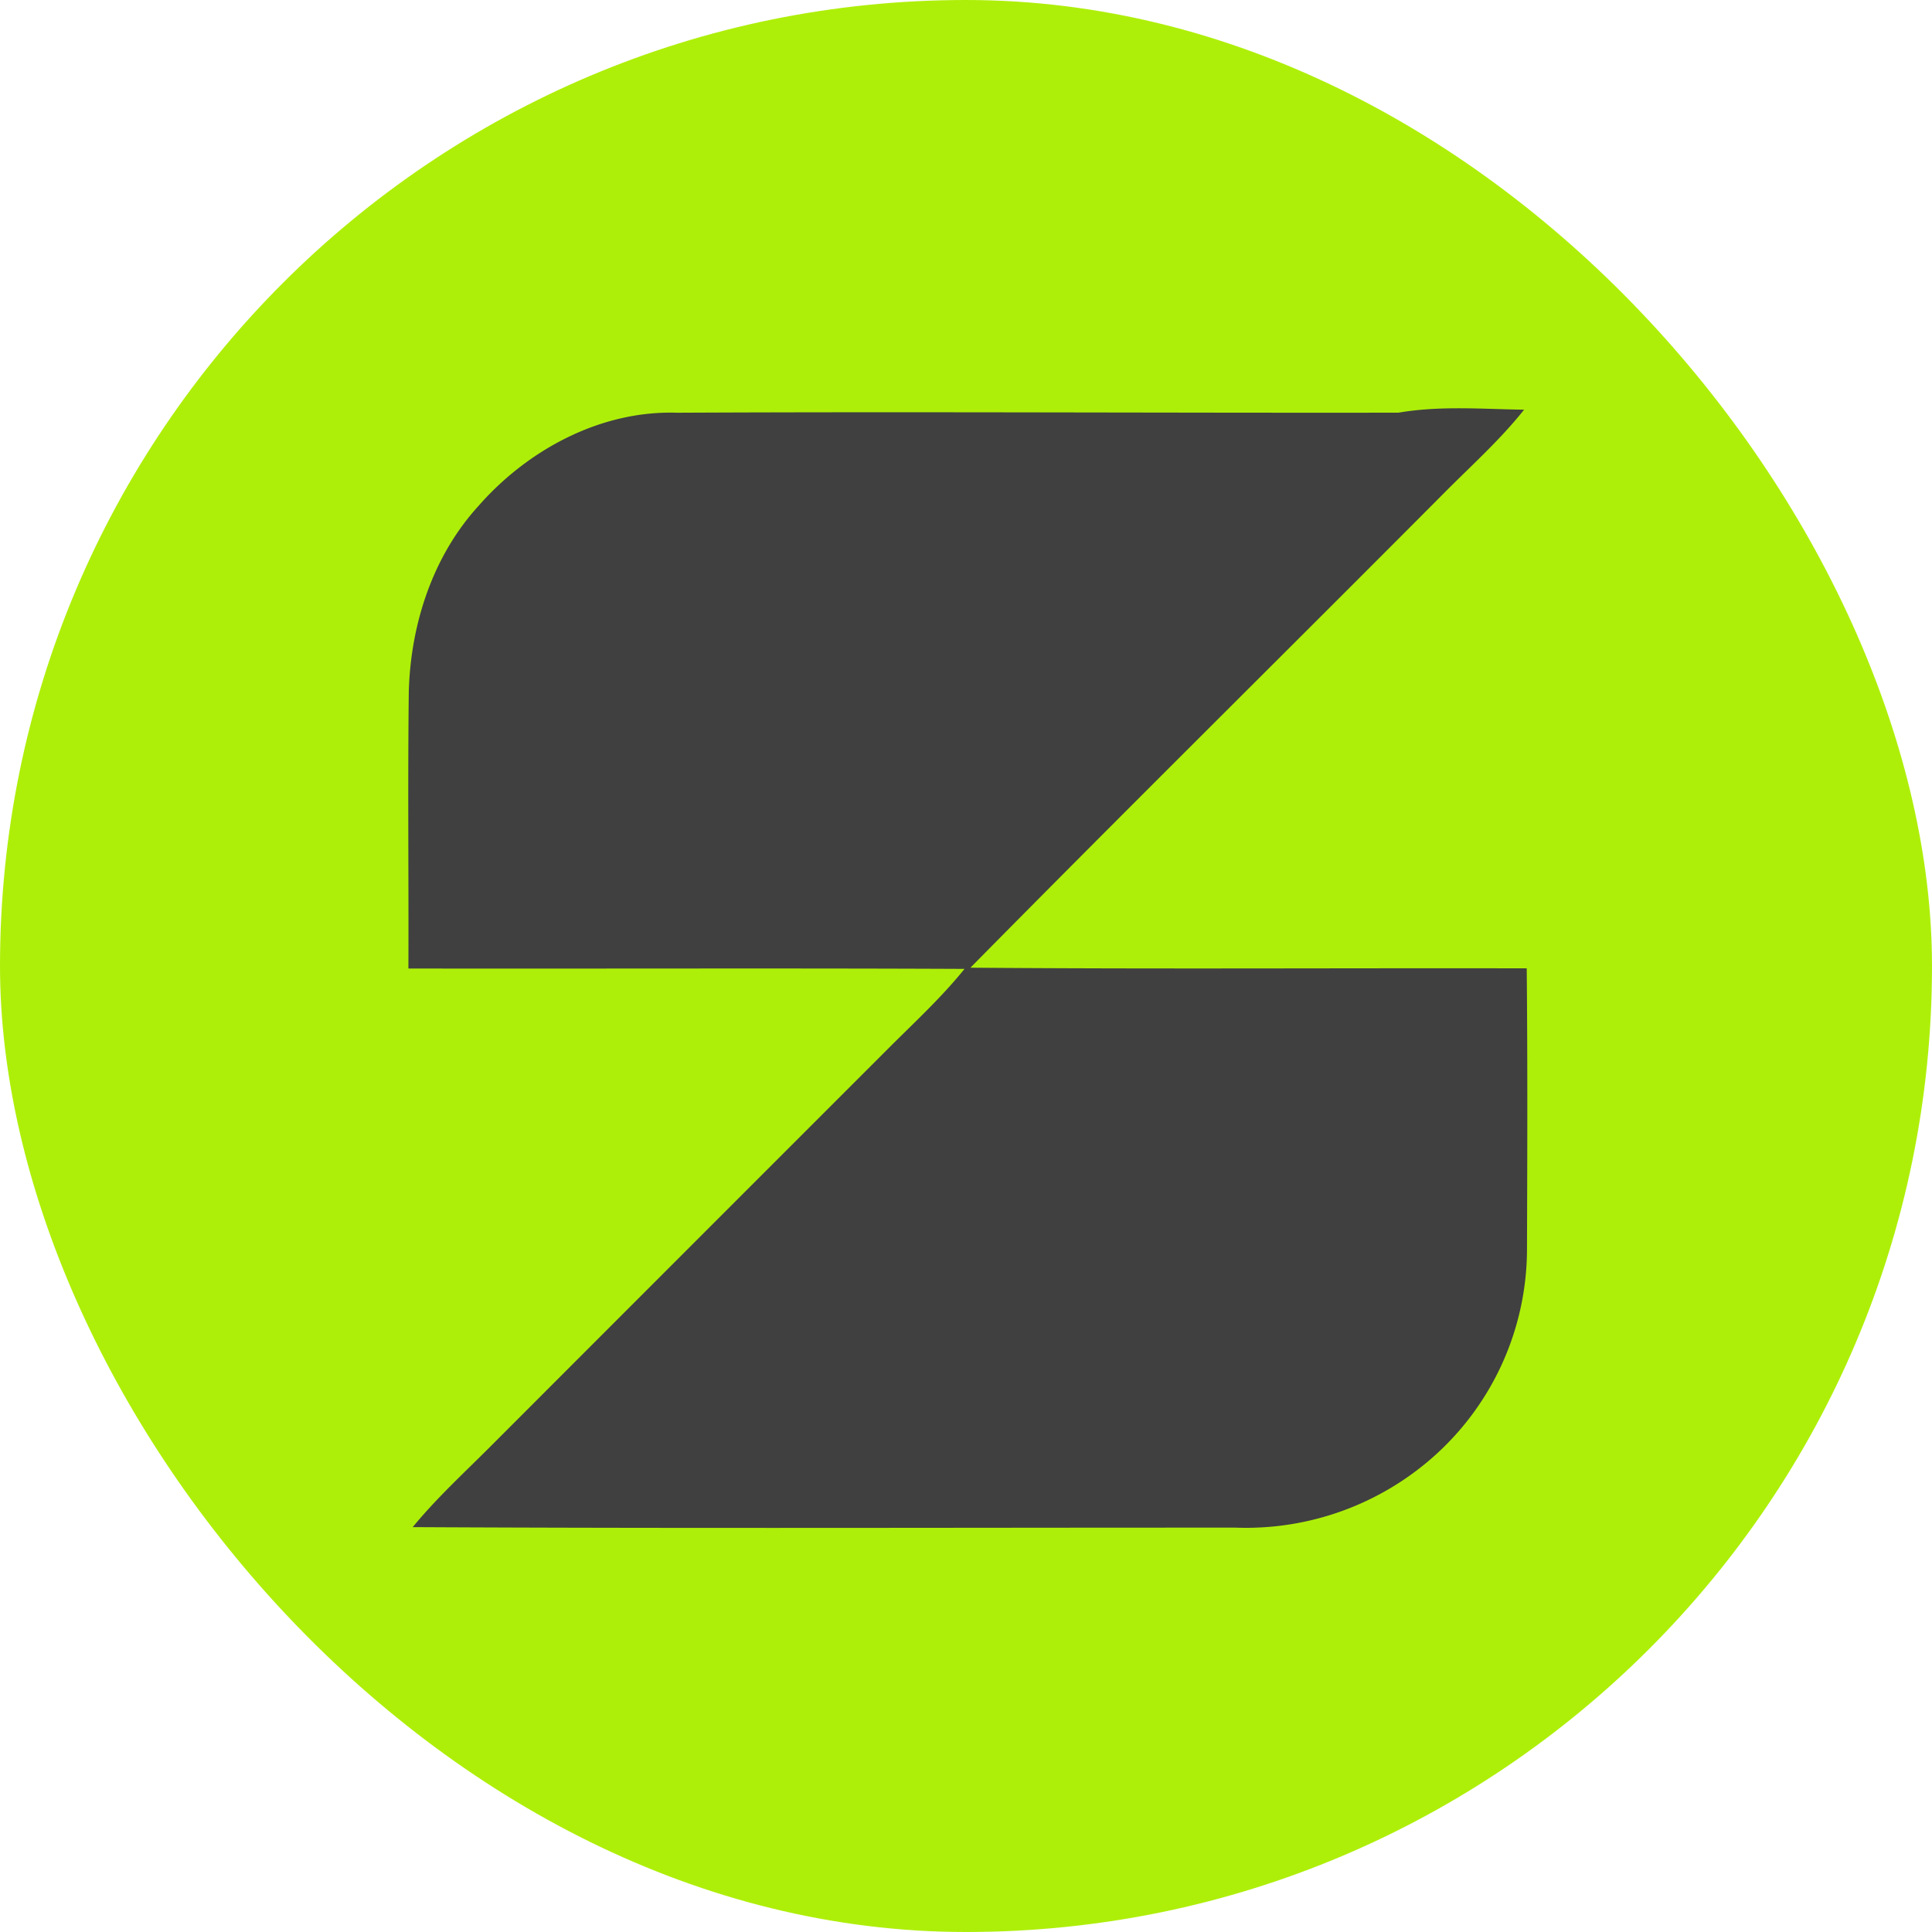
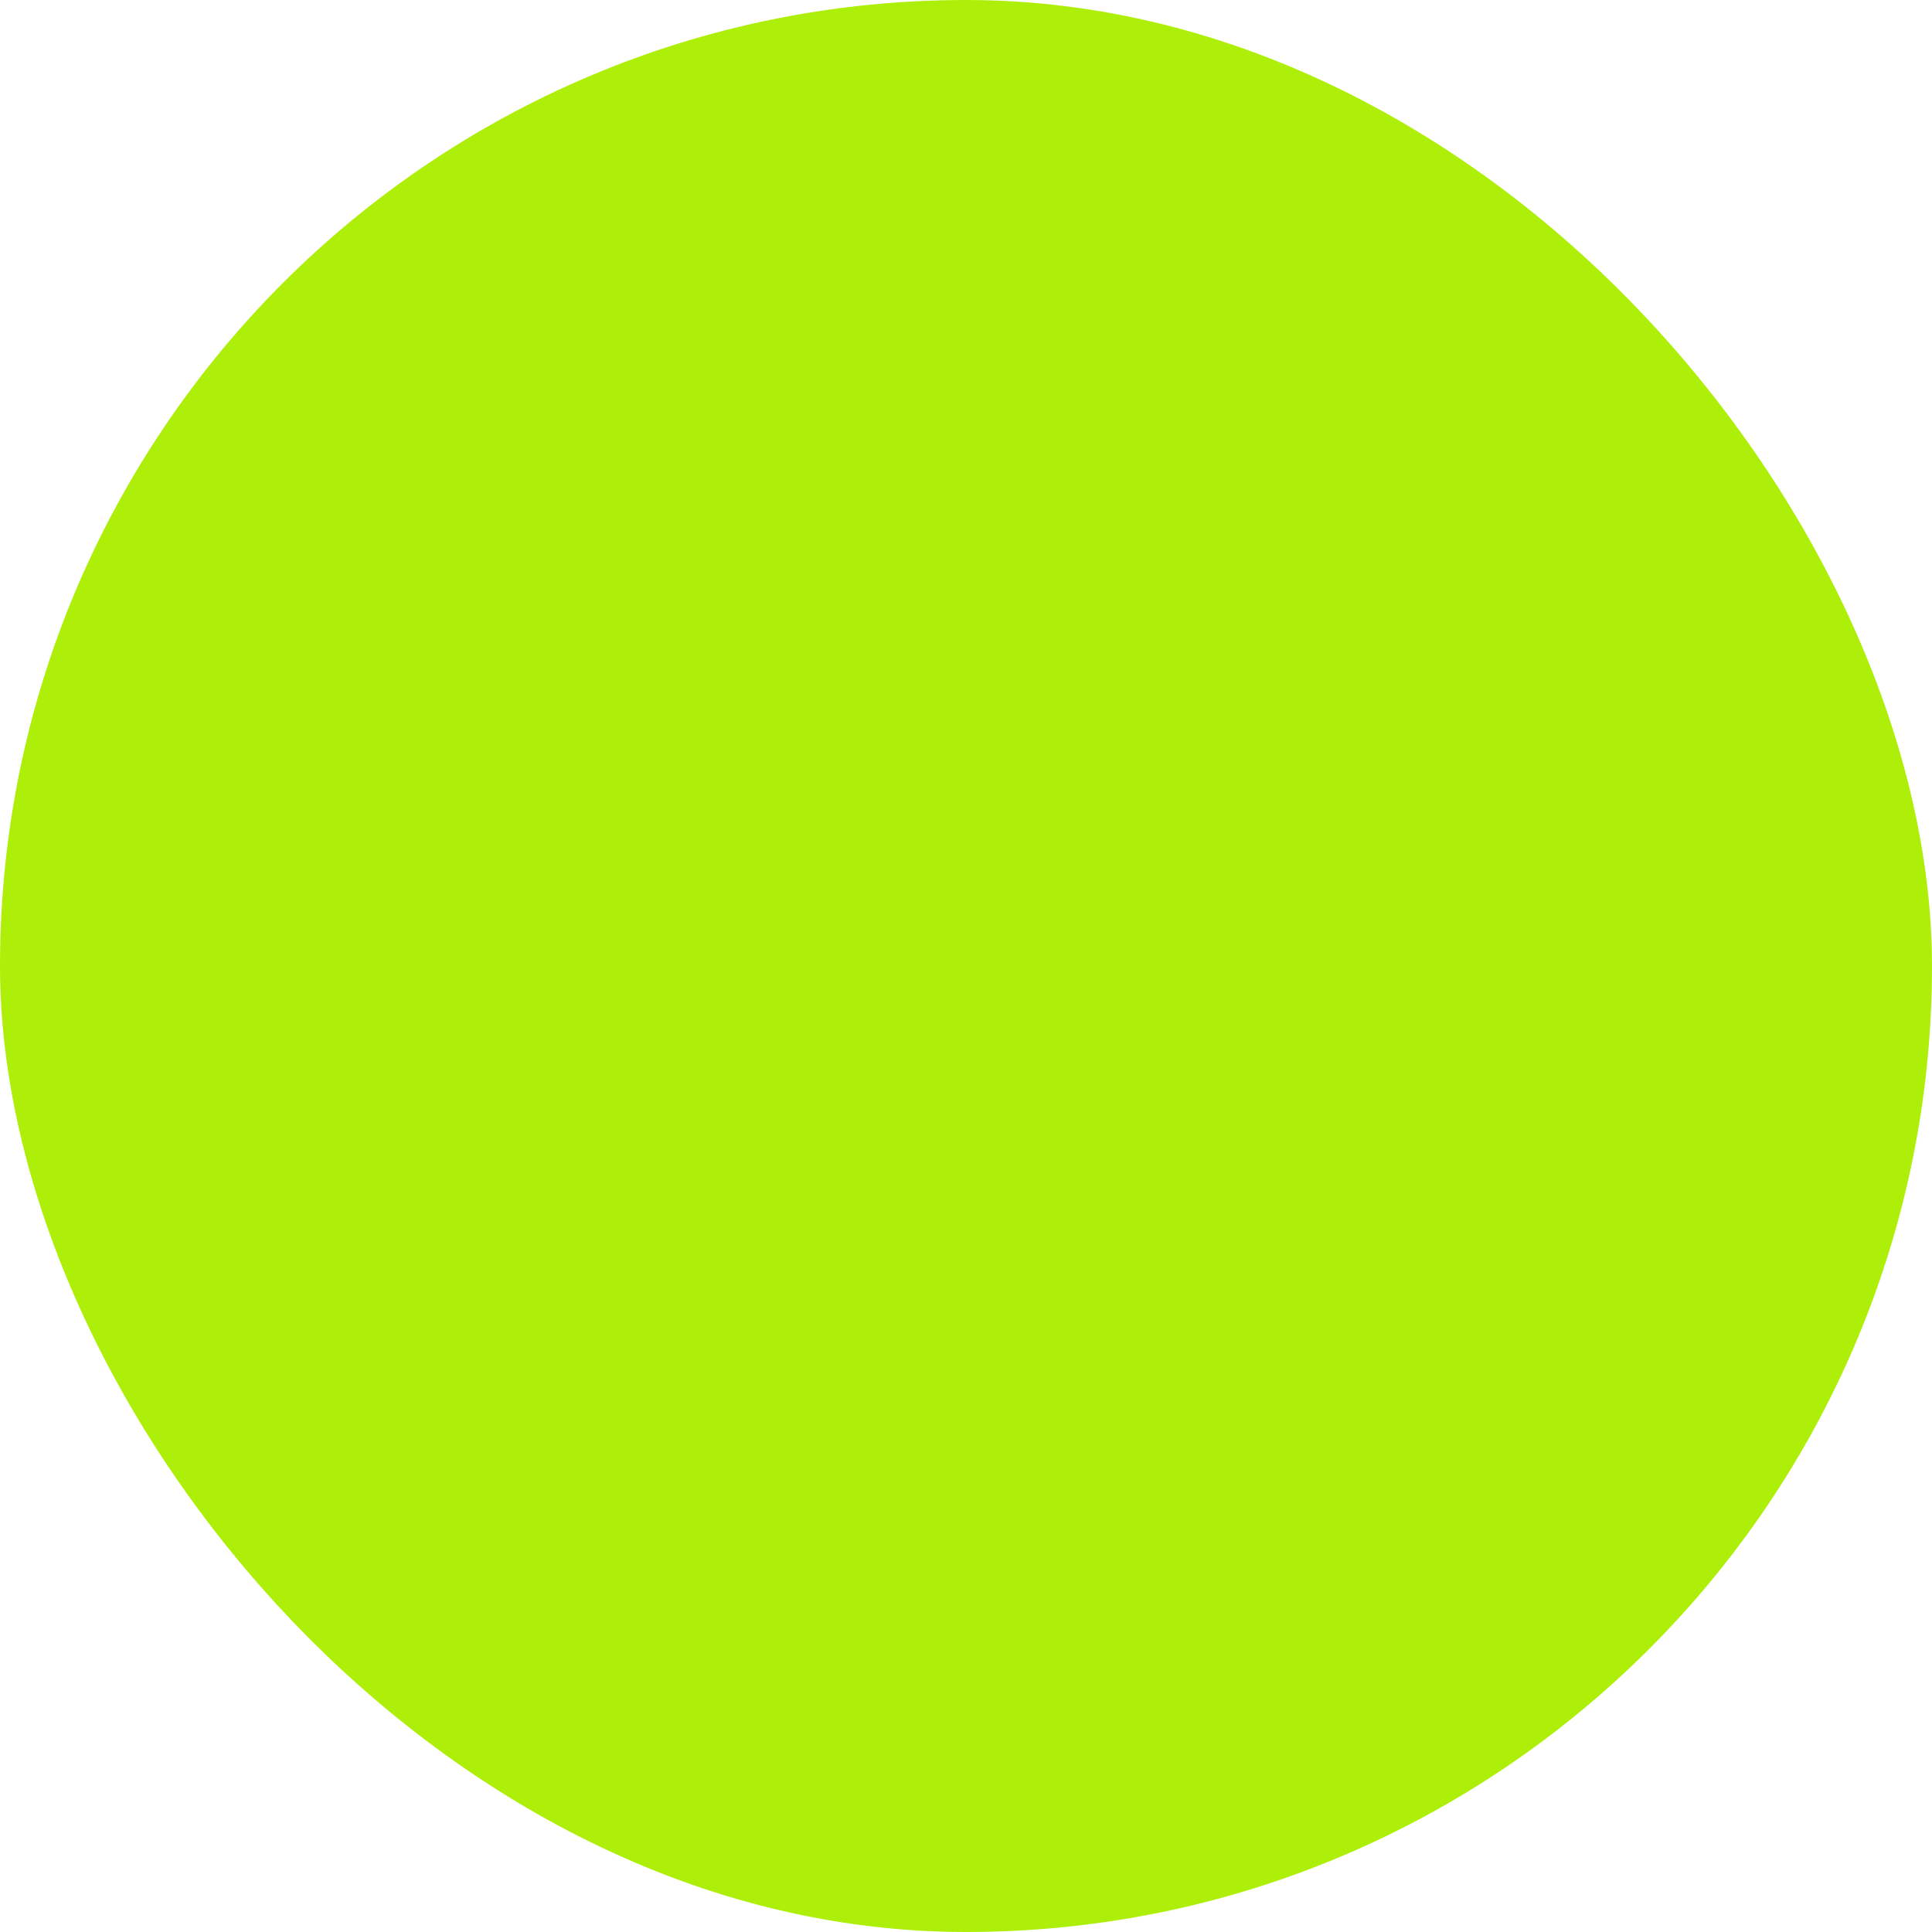
<svg xmlns="http://www.w3.org/2000/svg" width="265" height="265" viewBox="0 0 265 265">
  <g id="Group_205" data-name="Group 205" transform="translate(-940 -1116)">
    <rect id="Rectangle_5360" data-name="Rectangle 5360" width="265" height="265" rx="132.5" transform="translate(940 1116)" fill="#aeef09" />
-     <path id="Path_142456" data-name="Path 142456" d="M176.562,48.067c5.691-.981,11.481-.491,17.217-.41-3.354,4.228-7.413,7.823-11.2,11.659-21.552,21.659-43.291,43.122-64.745,64.879,25.432.205,50.873.036,76.306.089.125,12.908.08,25.816.036,38.724A38.113,38.113,0,0,1,181.5,191.133,38.769,38.769,0,0,1,154.243,201c-37.635-.009-75.271.125-112.906-.071,3.354-4.086,7.27-7.645,10.99-11.391q26.976-27,53.96-53.978c3.648-3.666,7.484-7.163,10.74-11.2-25.423-.116-50.856-.009-76.279-.054.045-12.676-.1-25.352.054-38.019.259-9.215,3.274-18.528,9.545-25.414,6.762-7.725,16.77-13.122,27.207-12.8C110.559,47.915,143.556,48.112,176.562,48.067Z" transform="translate(955.271 1124.537)" fill="#404040" />
  </g>
</svg>